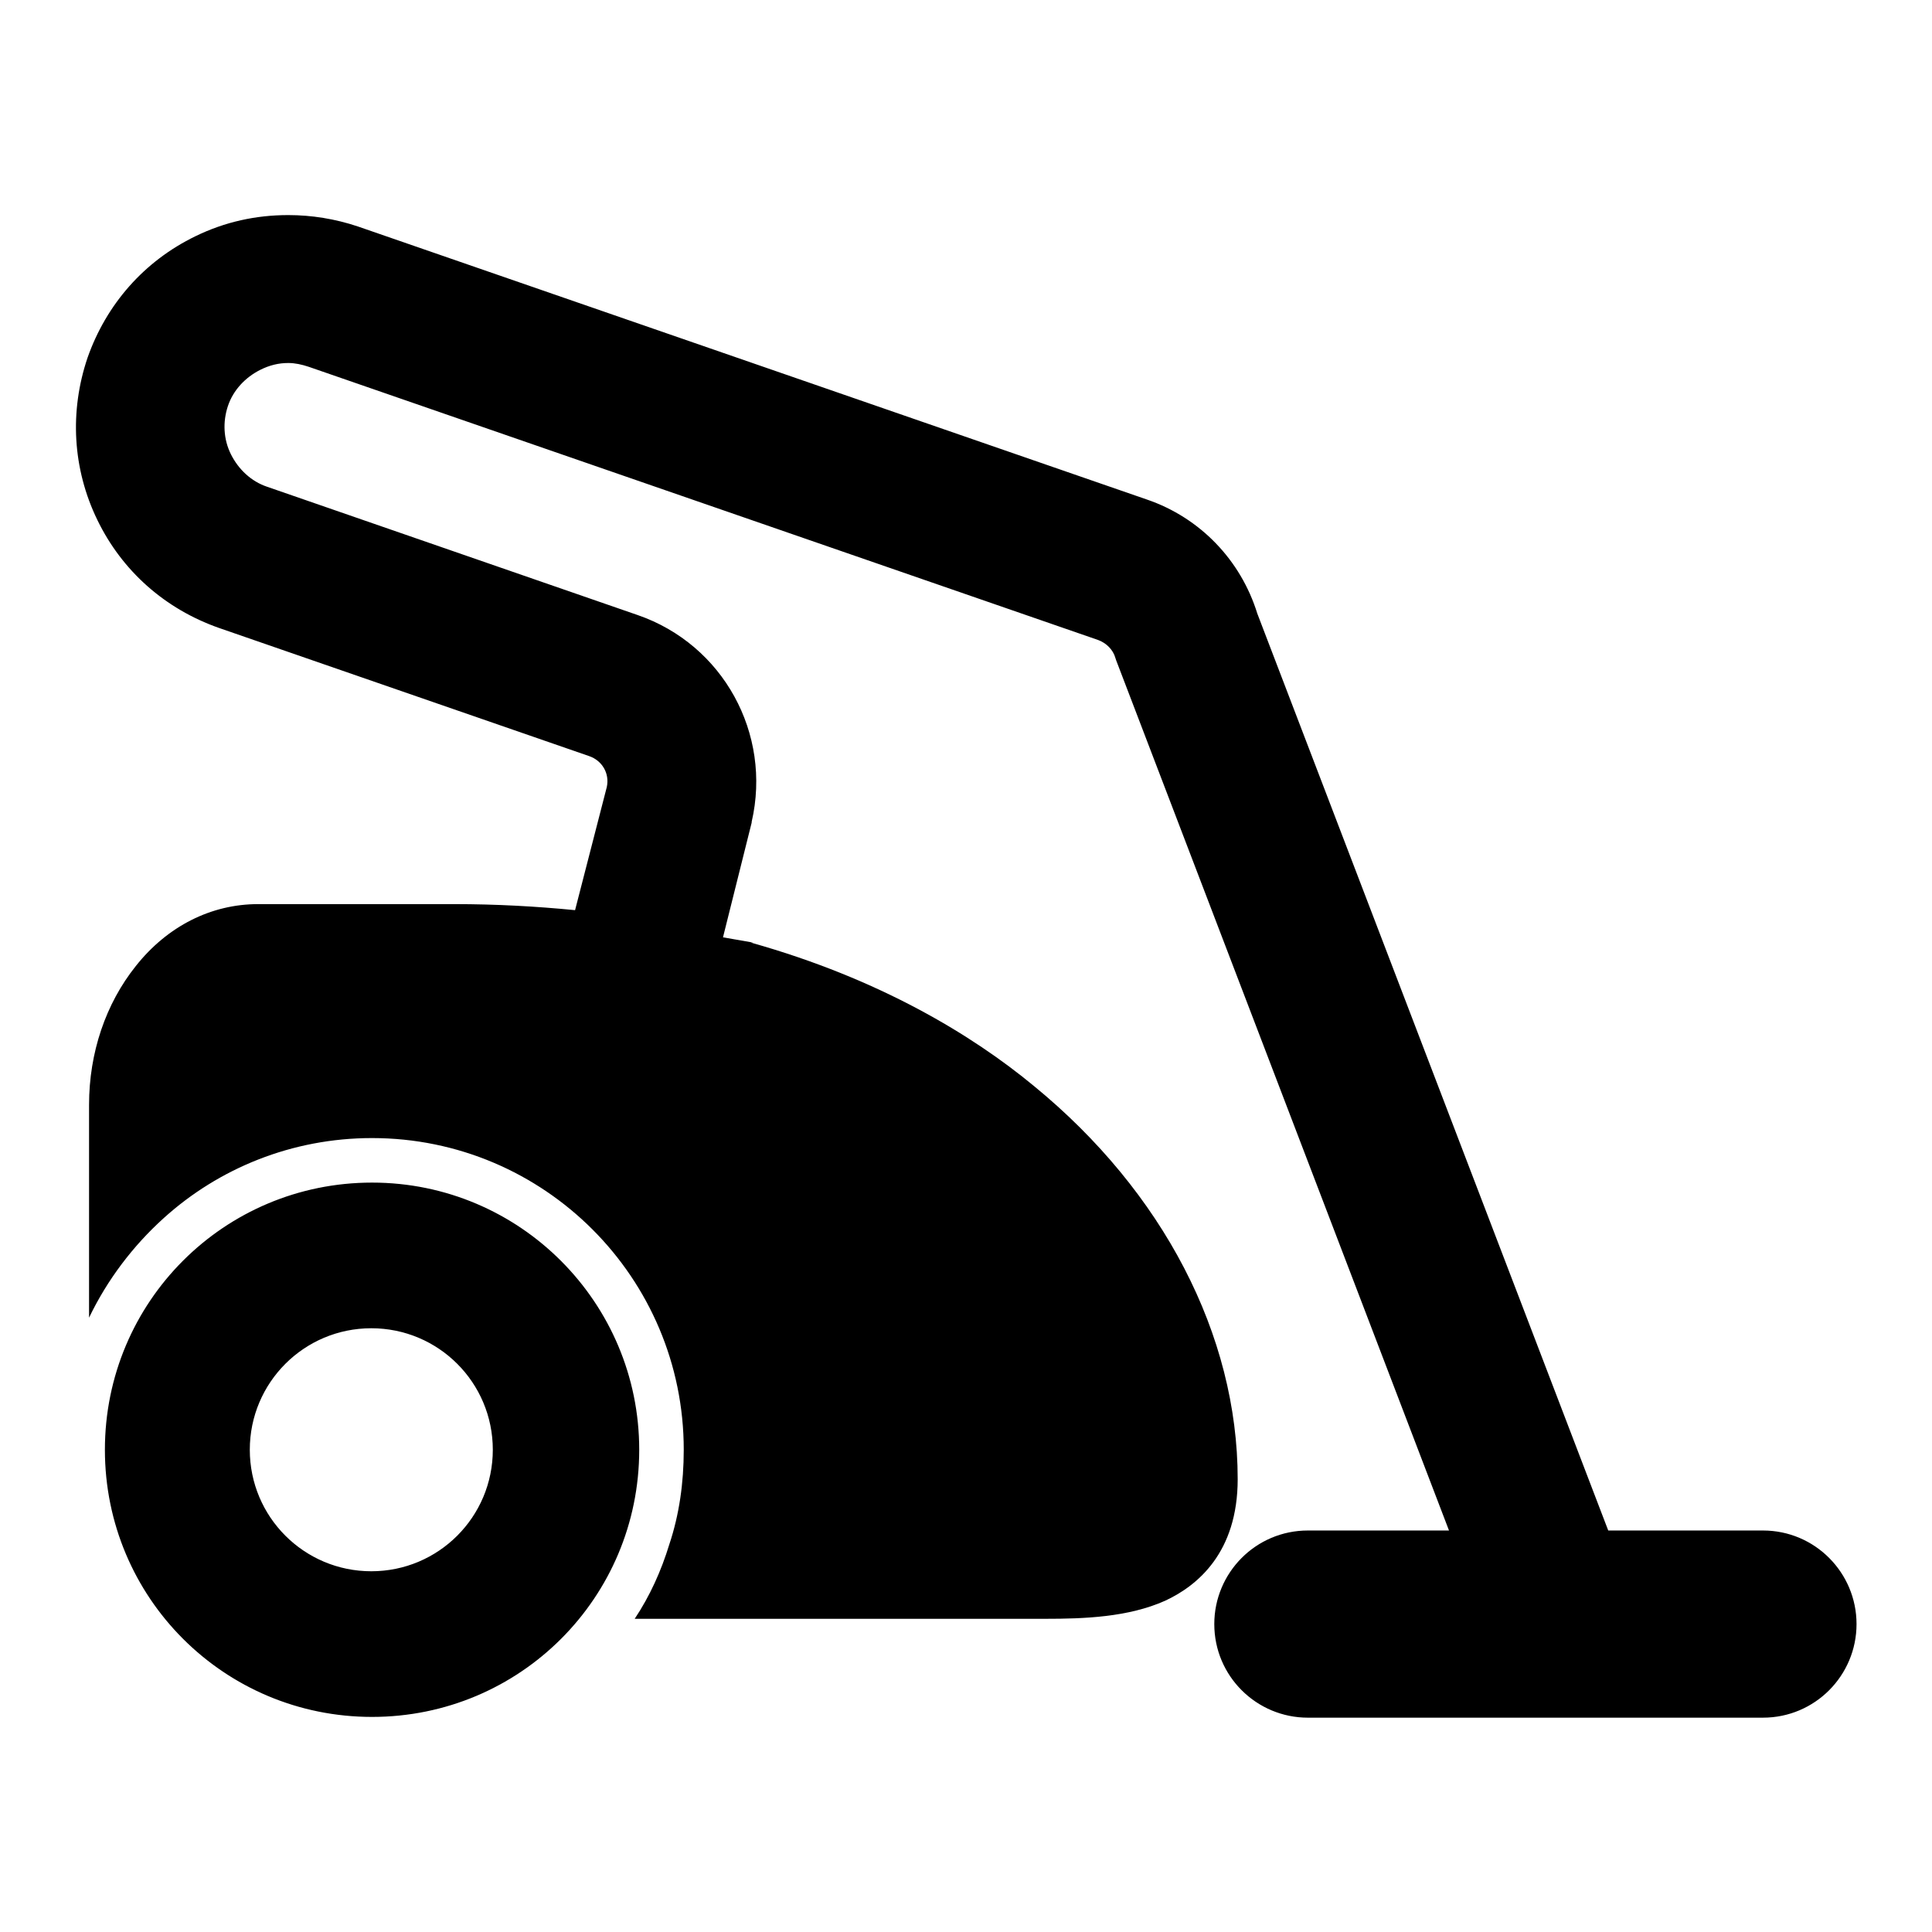
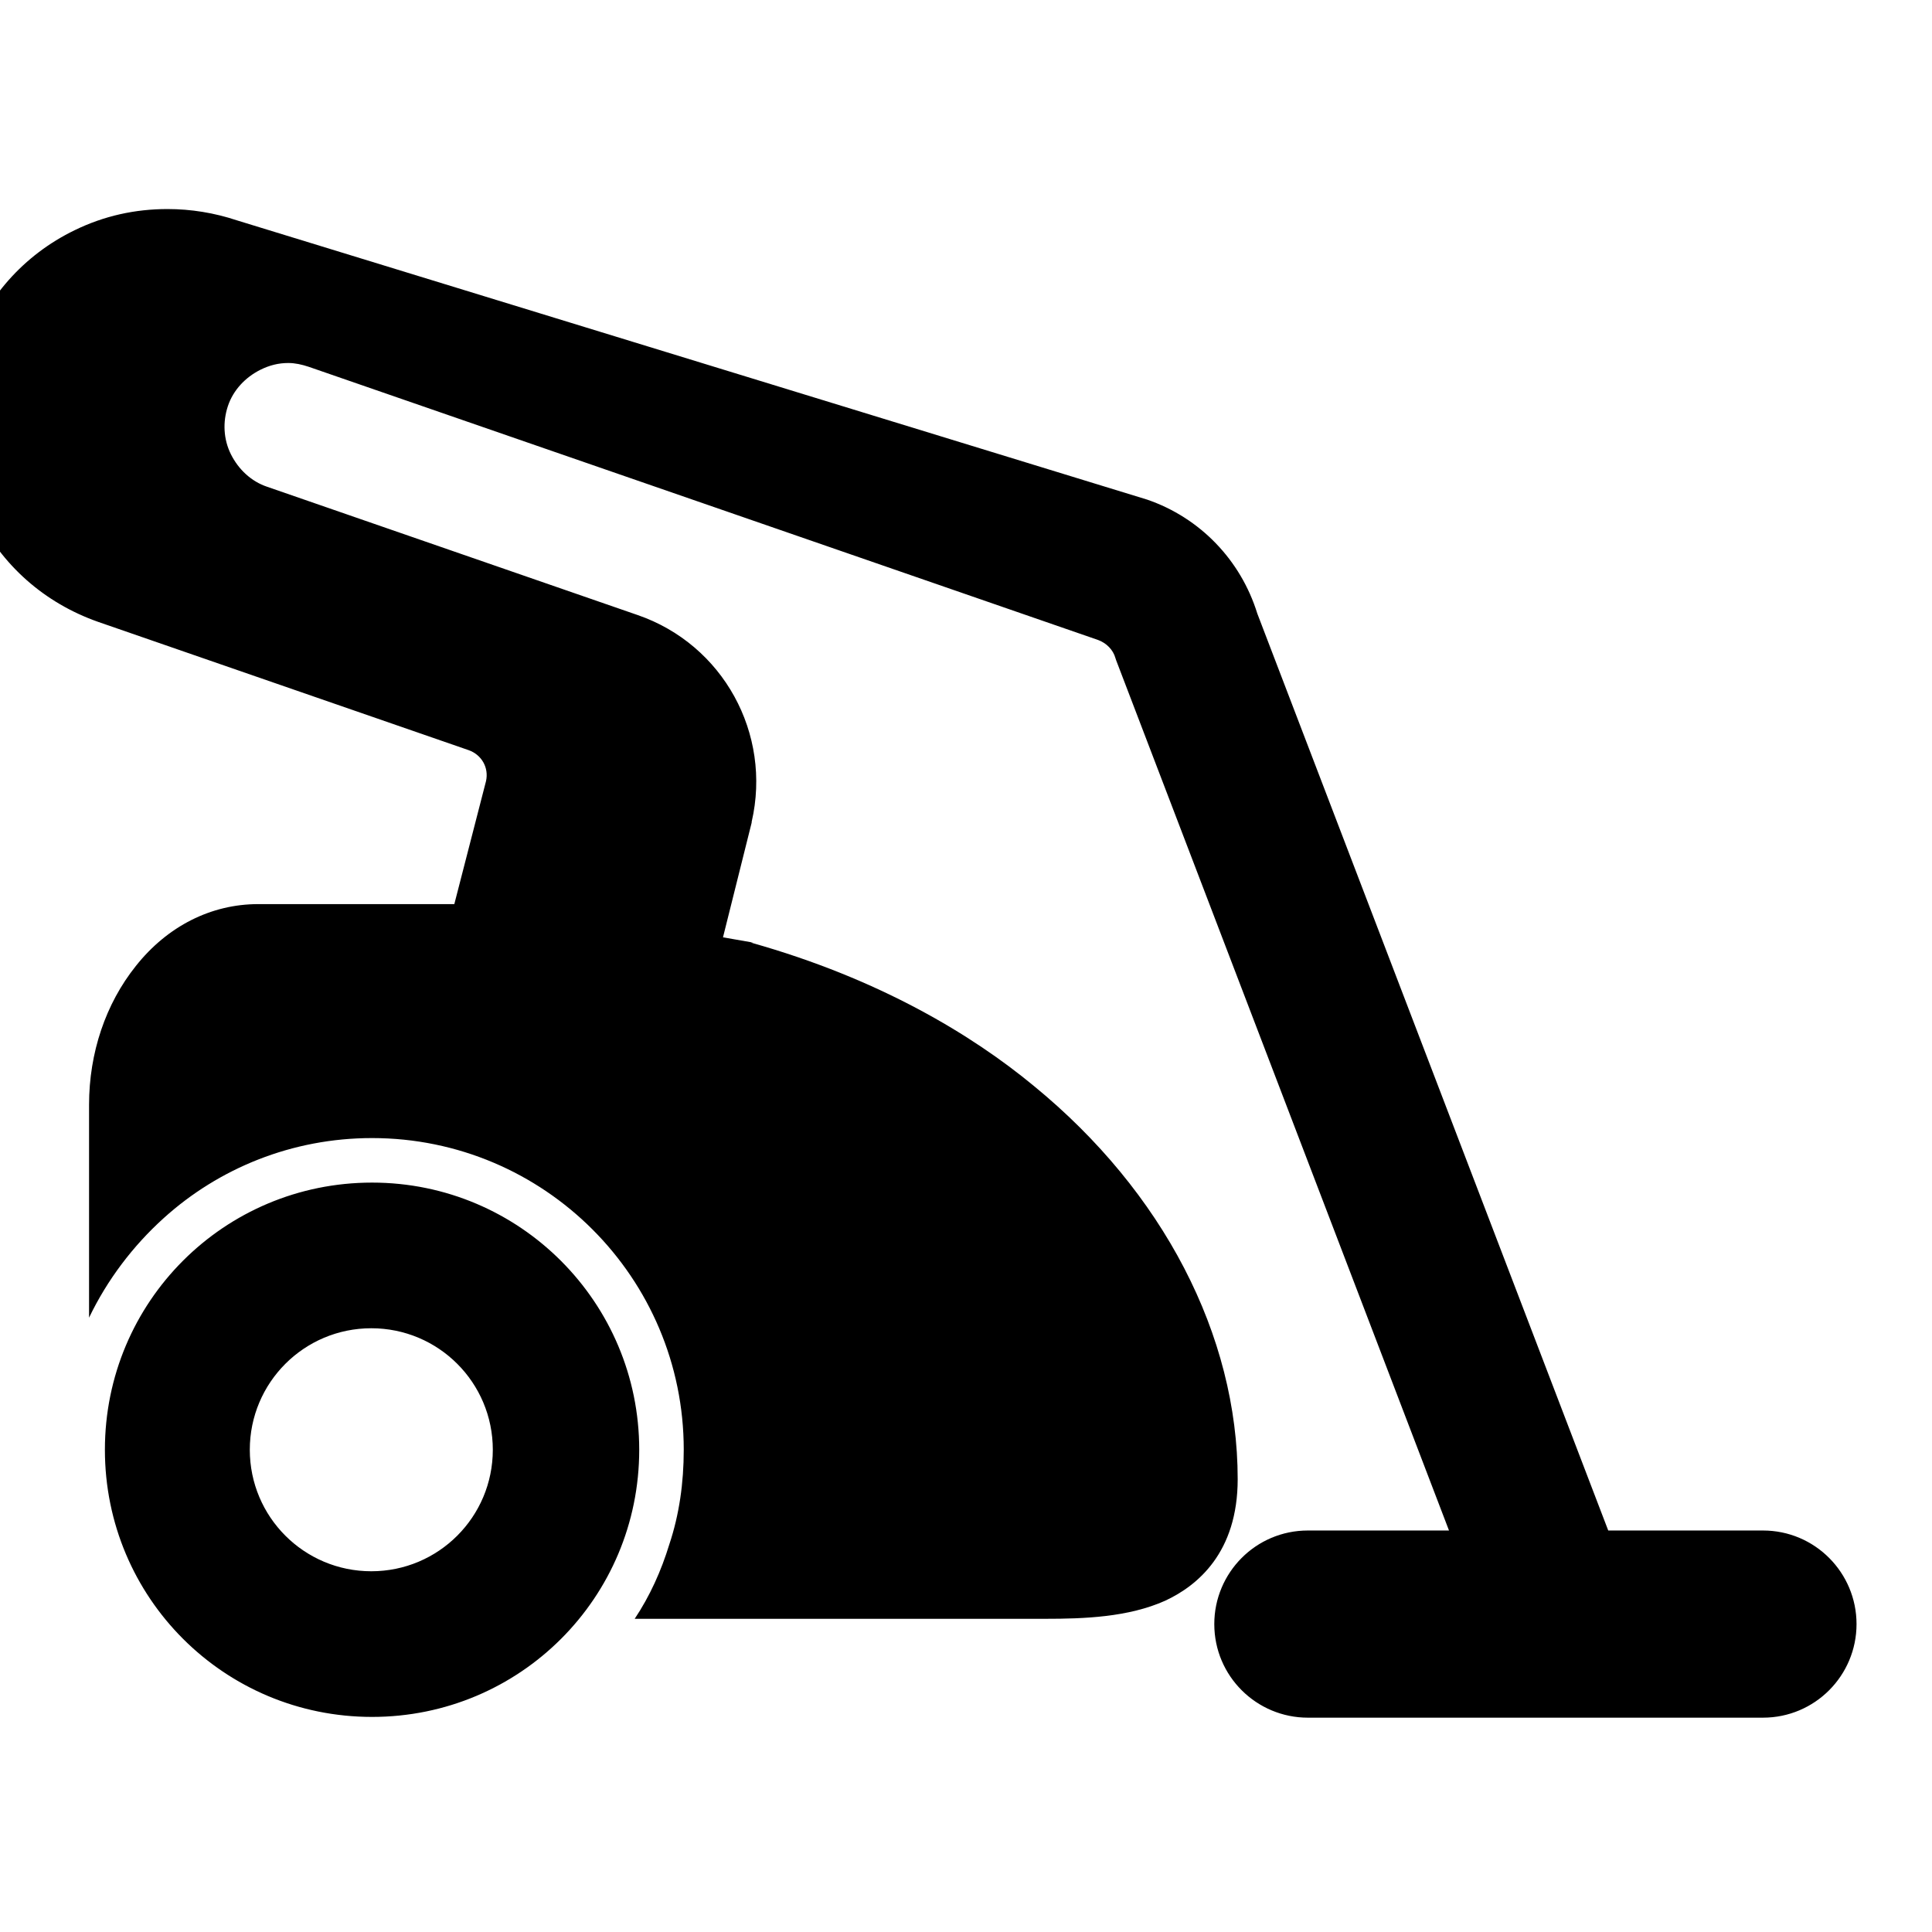
<svg xmlns="http://www.w3.org/2000/svg" version="1.1" x="0px" y="0px" viewBox="0 0 256 256" enable-background="new 0 0 256 256" xml:space="preserve">
  <g>
    <g>
-       <path fill="#000000" d="M246,215.2c0,6.8-5.5,12.4-12.4,12.4h-60.3c-6.8,0-12.4-5.5-12.4-12.4c0-6.8,5.5-12.4,12.4-12.4H192L147.9,87.5l-0.1-0.3c-0.3-1.1-1.2-2-2.3-2.4L40.9,48.6c-0.9-0.3-1.8-0.5-2.7-0.5c-1.3,0-2.5,0.3-3.7,0.9c-2,1-3.6,2.7-4.3,4.8c-0.7,2.1-0.6,4.4,0.4,6.4c1,2,2.7,3.6,4.8,4.3l49.1,17c11.3,3.9,17.8,15.7,15.1,27.4l0,0.1l-3.8,15.2l4,0.7l-0.3,0c17.1,4.8,29.4,12.3,37.5,19c17.1,14,27,33,27,52.1c0,9.7-5.3,14.1-9.6,16.1c-4.9,2.2-10.8,2.4-15.9,2.4H84.1c2-3,3.5-6.3,4.6-9.9c1.3-3.9,1.9-8.1,1.9-12.5c0-22.8-18.5-41.3-41.3-41.3c-10.6,0-20.3,4-27.6,10.6c-4.1,3.7-7.5,8.2-9.9,13.2v-28.2c0-6.9,2.2-13.4,6.2-18.4c4.2-5.3,10-8.2,16.2-8.2h26c5.6,0,10.9,0.3,16,0.8l4.2-16.3c0.4-1.8-0.6-3.5-2.3-4.1l-49.1-17c-7.1-2.5-12.8-7.5-16.1-14.3c-3.3-6.8-3.7-14.4-1.3-21.5c2.5-7.1,7.5-12.8,14.3-16.1c3.9-1.9,8-2.8,12.3-2.8c3.1,0,6.2,0.5,9.2,1.5L152,66.2c7,2.4,12.4,8,14.6,15.1l46.5,121.5h20.5C240.5,202.8,246,208.4,246,215.2z M84.7,192.1c0,19.6-15.8,35.4-35.4,35.4s-35.4-15.8-35.4-35.4c0-19.6,15.8-35.4,35.4-35.4S84.7,172.6,84.7,192.1z M65.3,192.1c0-8.9-7.2-16.1-16.1-16.1s-16.1,7.2-16.1,16.1s7.2,16.1,16.1,16.1S65.3,201,65.3,192.1z" />
+       <path fill="#000000" d="M246,215.2c0,6.8-5.5,12.4-12.4,12.4h-60.3c-6.8,0-12.4-5.5-12.4-12.4c0-6.8,5.5-12.4,12.4-12.4H192L147.9,87.5l-0.1-0.3c-0.3-1.1-1.2-2-2.3-2.4L40.9,48.6c-0.9-0.3-1.8-0.5-2.7-0.5c-1.3,0-2.5,0.3-3.7,0.9c-2,1-3.6,2.7-4.3,4.8c-0.7,2.1-0.6,4.4,0.4,6.4c1,2,2.7,3.6,4.8,4.3l49.1,17c11.3,3.9,17.8,15.7,15.1,27.4l0,0.1l-3.8,15.2l4,0.7l-0.3,0c17.1,4.8,29.4,12.3,37.5,19c17.1,14,27,33,27,52.1c0,9.7-5.3,14.1-9.6,16.1c-4.9,2.2-10.8,2.4-15.9,2.4H84.1c2-3,3.5-6.3,4.6-9.9c1.3-3.9,1.9-8.1,1.9-12.5c0-22.8-18.5-41.3-41.3-41.3c-10.6,0-20.3,4-27.6,10.6c-4.1,3.7-7.5,8.2-9.9,13.2v-28.2c0-6.9,2.2-13.4,6.2-18.4c4.2-5.3,10-8.2,16.2-8.2h26l4.2-16.3c0.4-1.8-0.6-3.5-2.3-4.1l-49.1-17c-7.1-2.5-12.8-7.5-16.1-14.3c-3.3-6.8-3.7-14.4-1.3-21.5c2.5-7.1,7.5-12.8,14.3-16.1c3.9-1.9,8-2.8,12.3-2.8c3.1,0,6.2,0.5,9.2,1.5L152,66.2c7,2.4,12.4,8,14.6,15.1l46.5,121.5h20.5C240.5,202.8,246,208.4,246,215.2z M84.7,192.1c0,19.6-15.8,35.4-35.4,35.4s-35.4-15.8-35.4-35.4c0-19.6,15.8-35.4,35.4-35.4S84.7,172.6,84.7,192.1z M65.3,192.1c0-8.9-7.2-16.1-16.1-16.1s-16.1,7.2-16.1,16.1s7.2,16.1,16.1,16.1S65.3,201,65.3,192.1z" />
    </g>
  </g>
</svg>